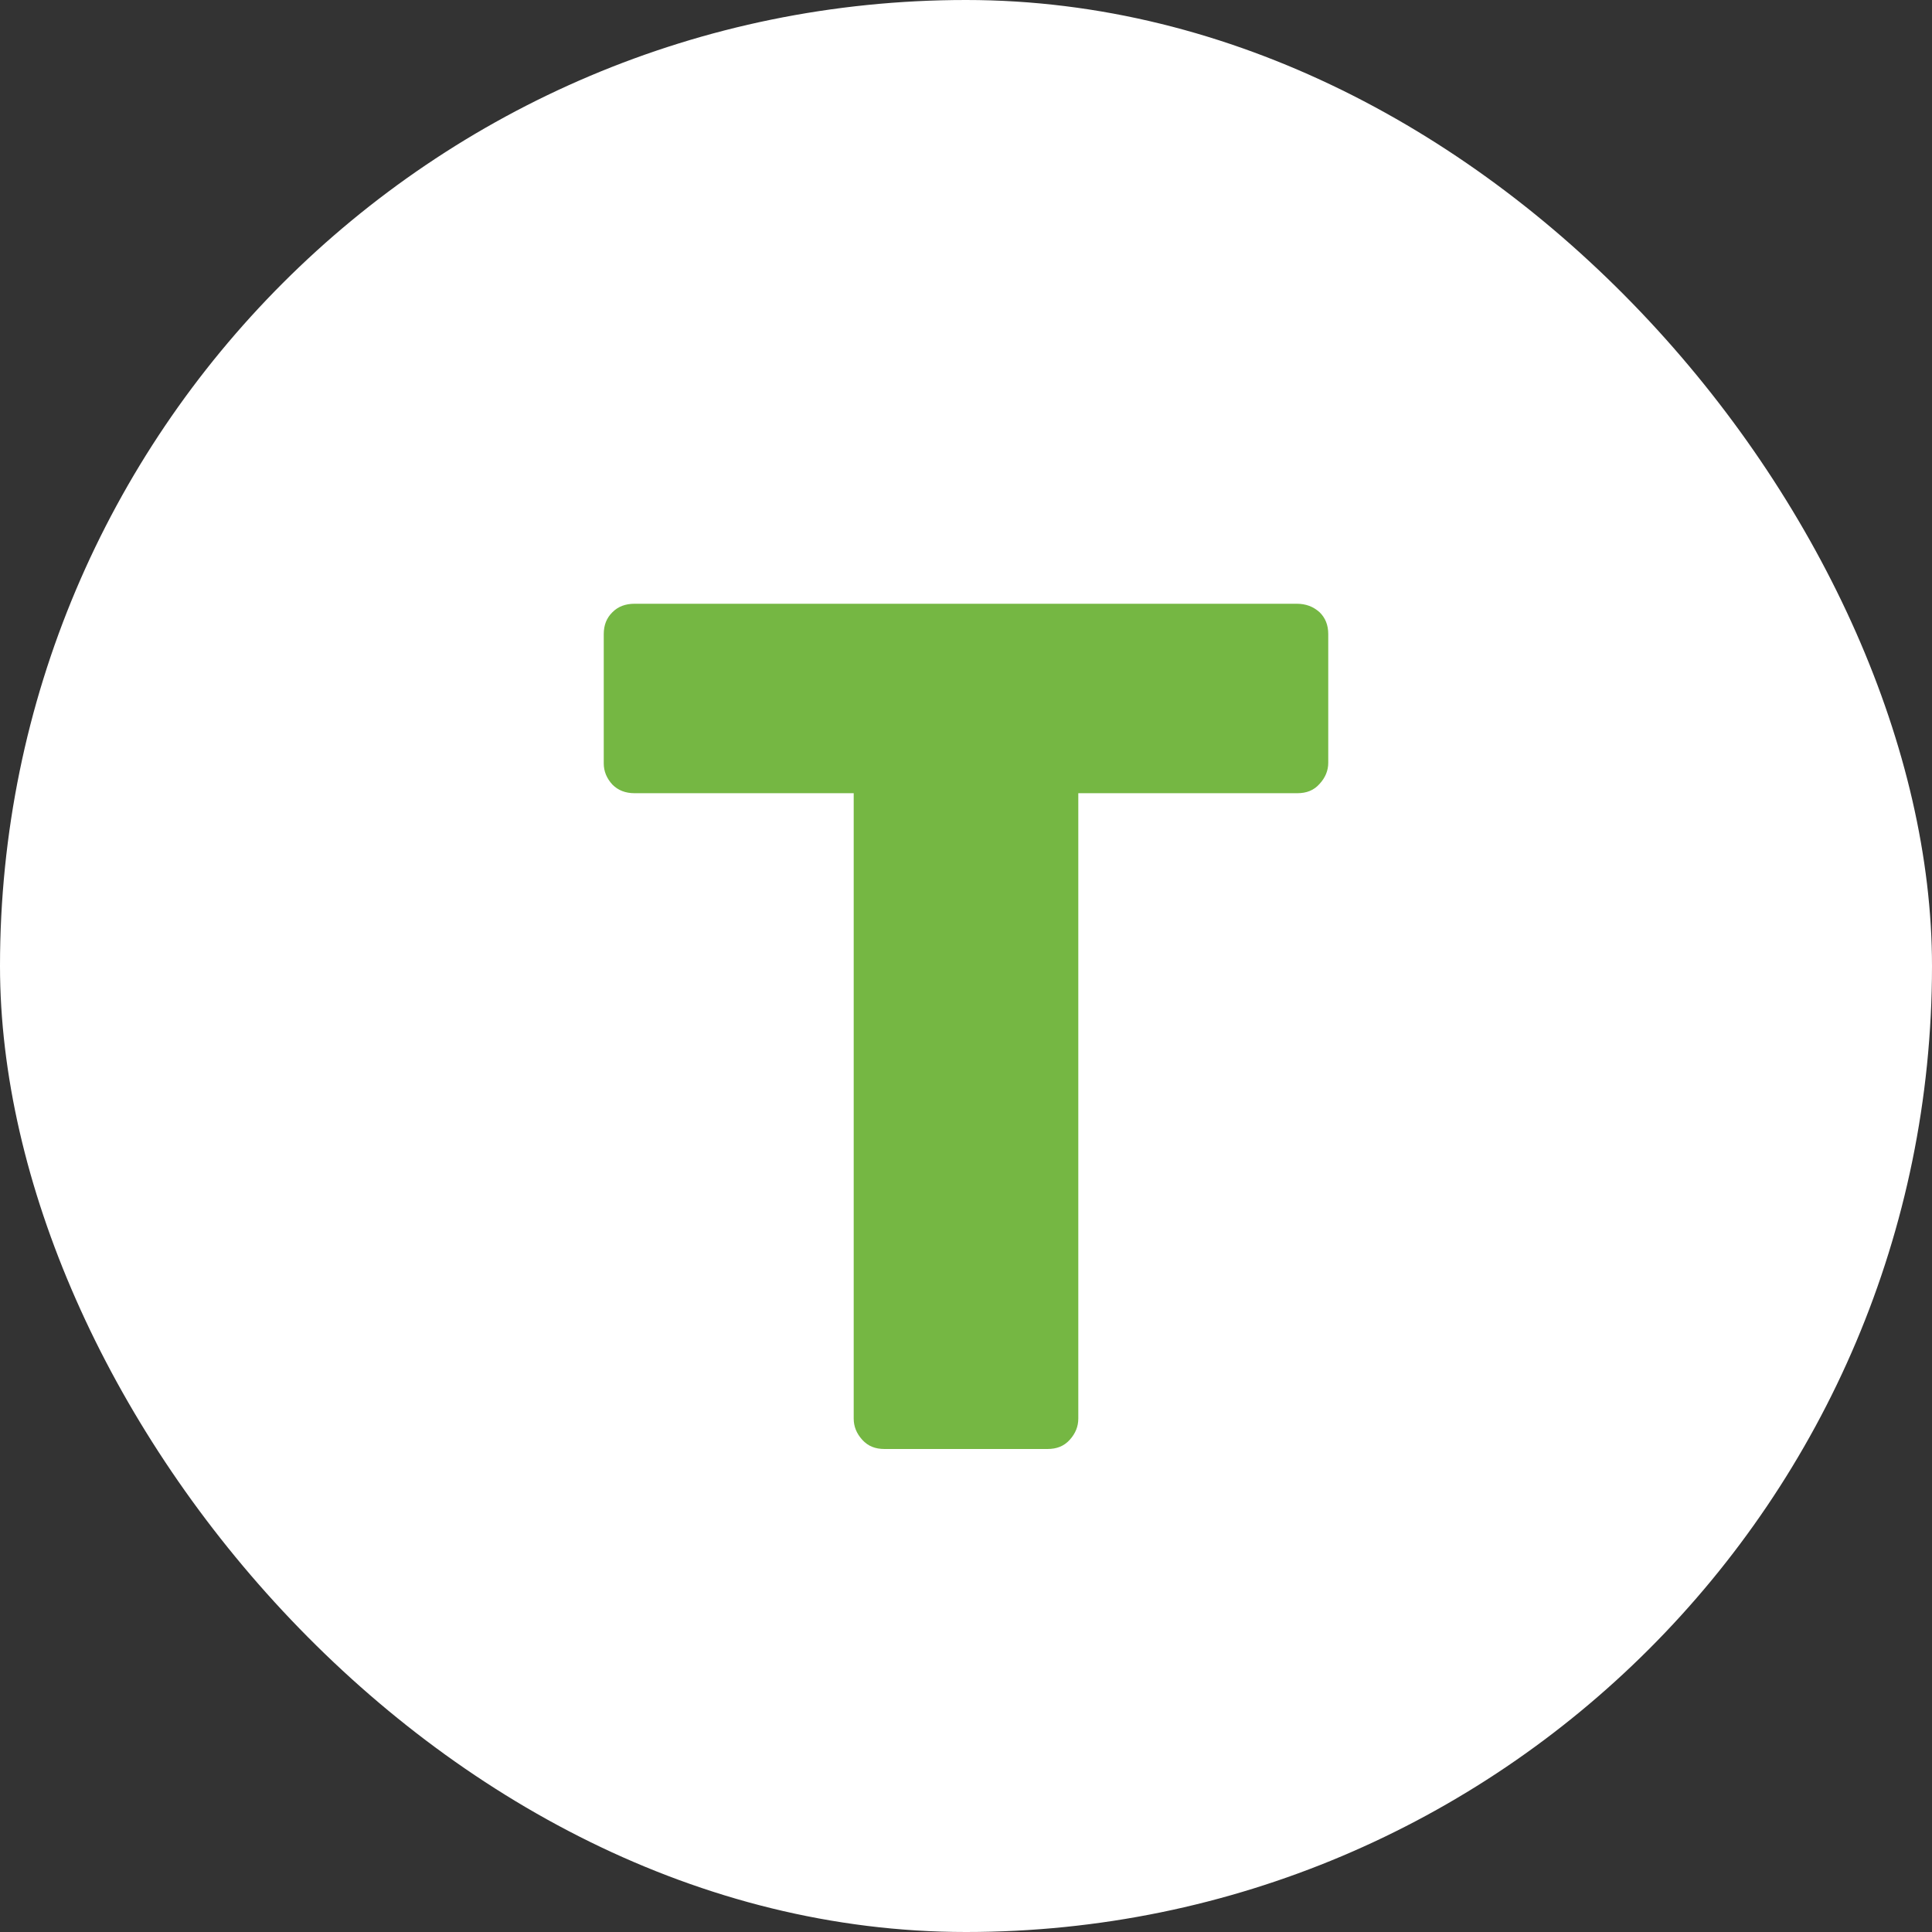
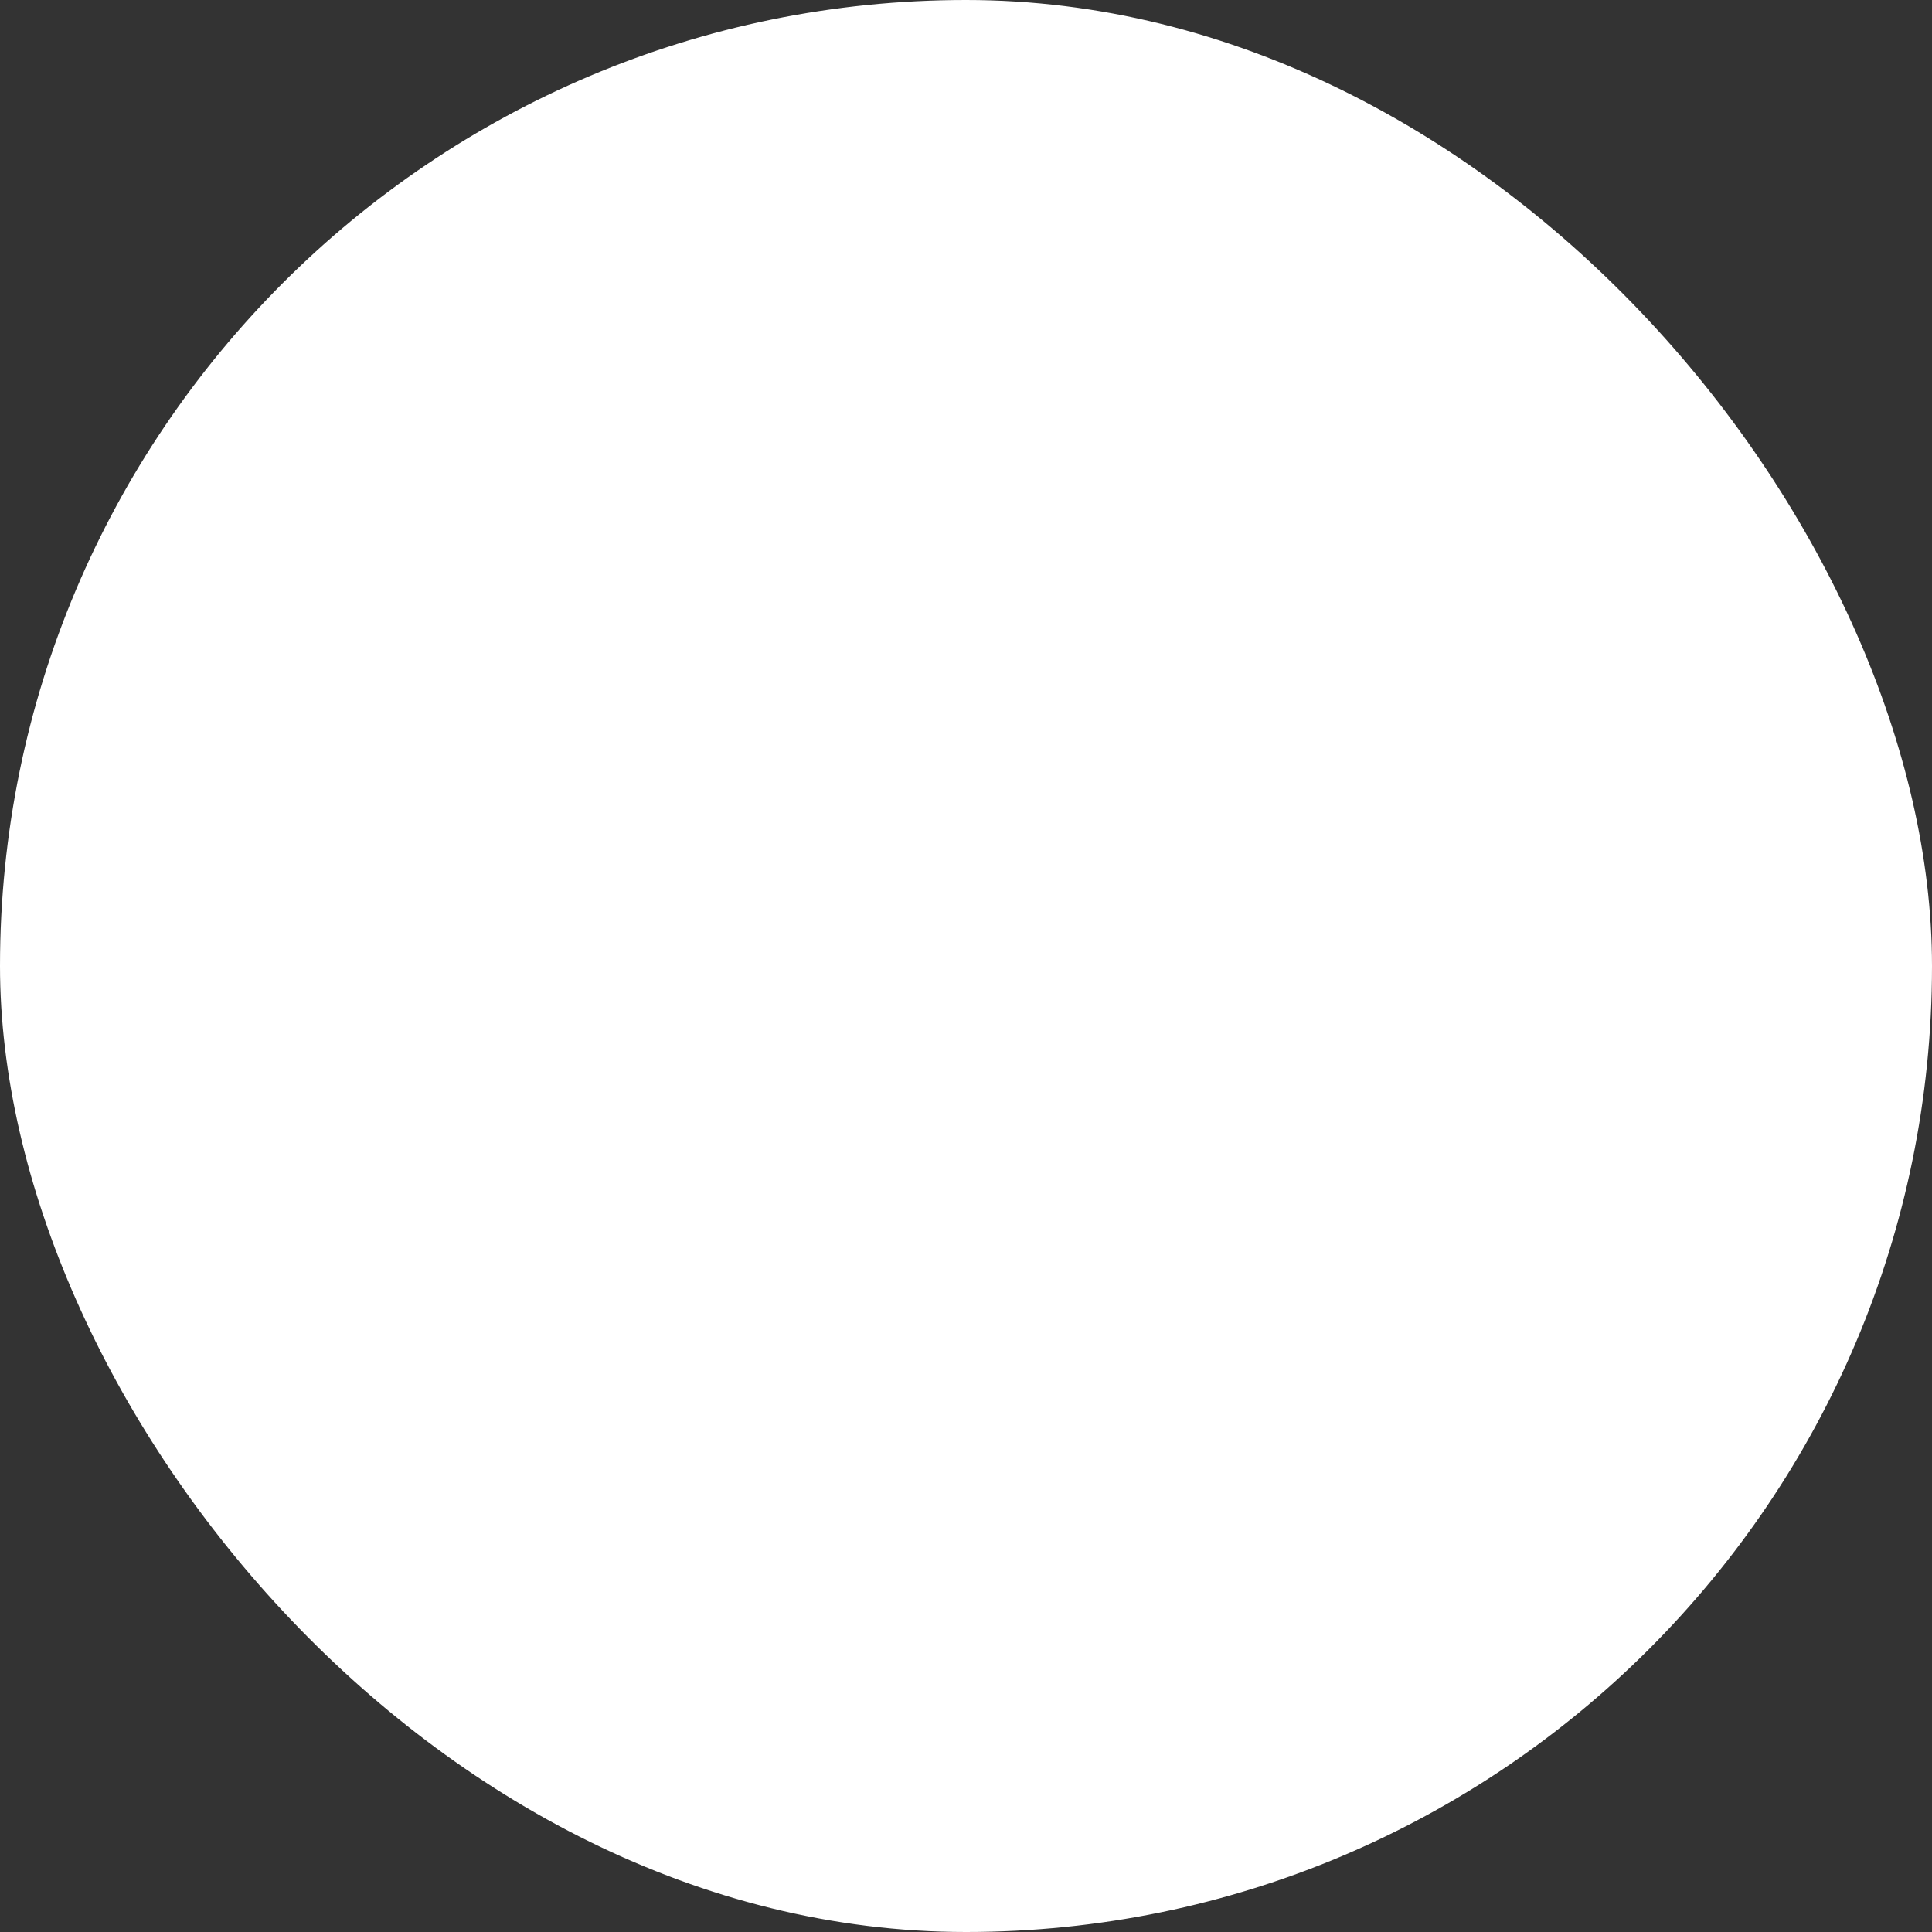
<svg xmlns="http://www.w3.org/2000/svg" width="16" height="16" viewBox="0 0 16 16" fill="none">
  <rect x="0" y="0" width="16" height="16" fill="#333333" stroke="none" />
  <rect width="16" height="16" rx="8" fill="white" />
-   <path d="M10.738 5H5.256C5.179 5 5.119 5.023 5.072 5.07C5.024 5.117 5 5.176 5 5.252V6.323C5 6.387 5.024 6.446 5.072 6.498C5.119 6.545 5.179 6.569 5.256 6.569H7.07V11.748C7.07 11.813 7.093 11.871 7.141 11.924C7.189 11.977 7.249 12 7.326 12H8.674C8.751 12 8.811 11.977 8.859 11.924C8.907 11.871 8.93 11.813 8.93 11.748V6.569H10.743C10.821 6.569 10.881 6.545 10.928 6.492C10.976 6.44 11 6.381 11 6.317V5.252C11 5.176 10.976 5.117 10.928 5.07C10.875 5.023 10.815 5 10.738 5Z" fill="#75B743" />
</svg>